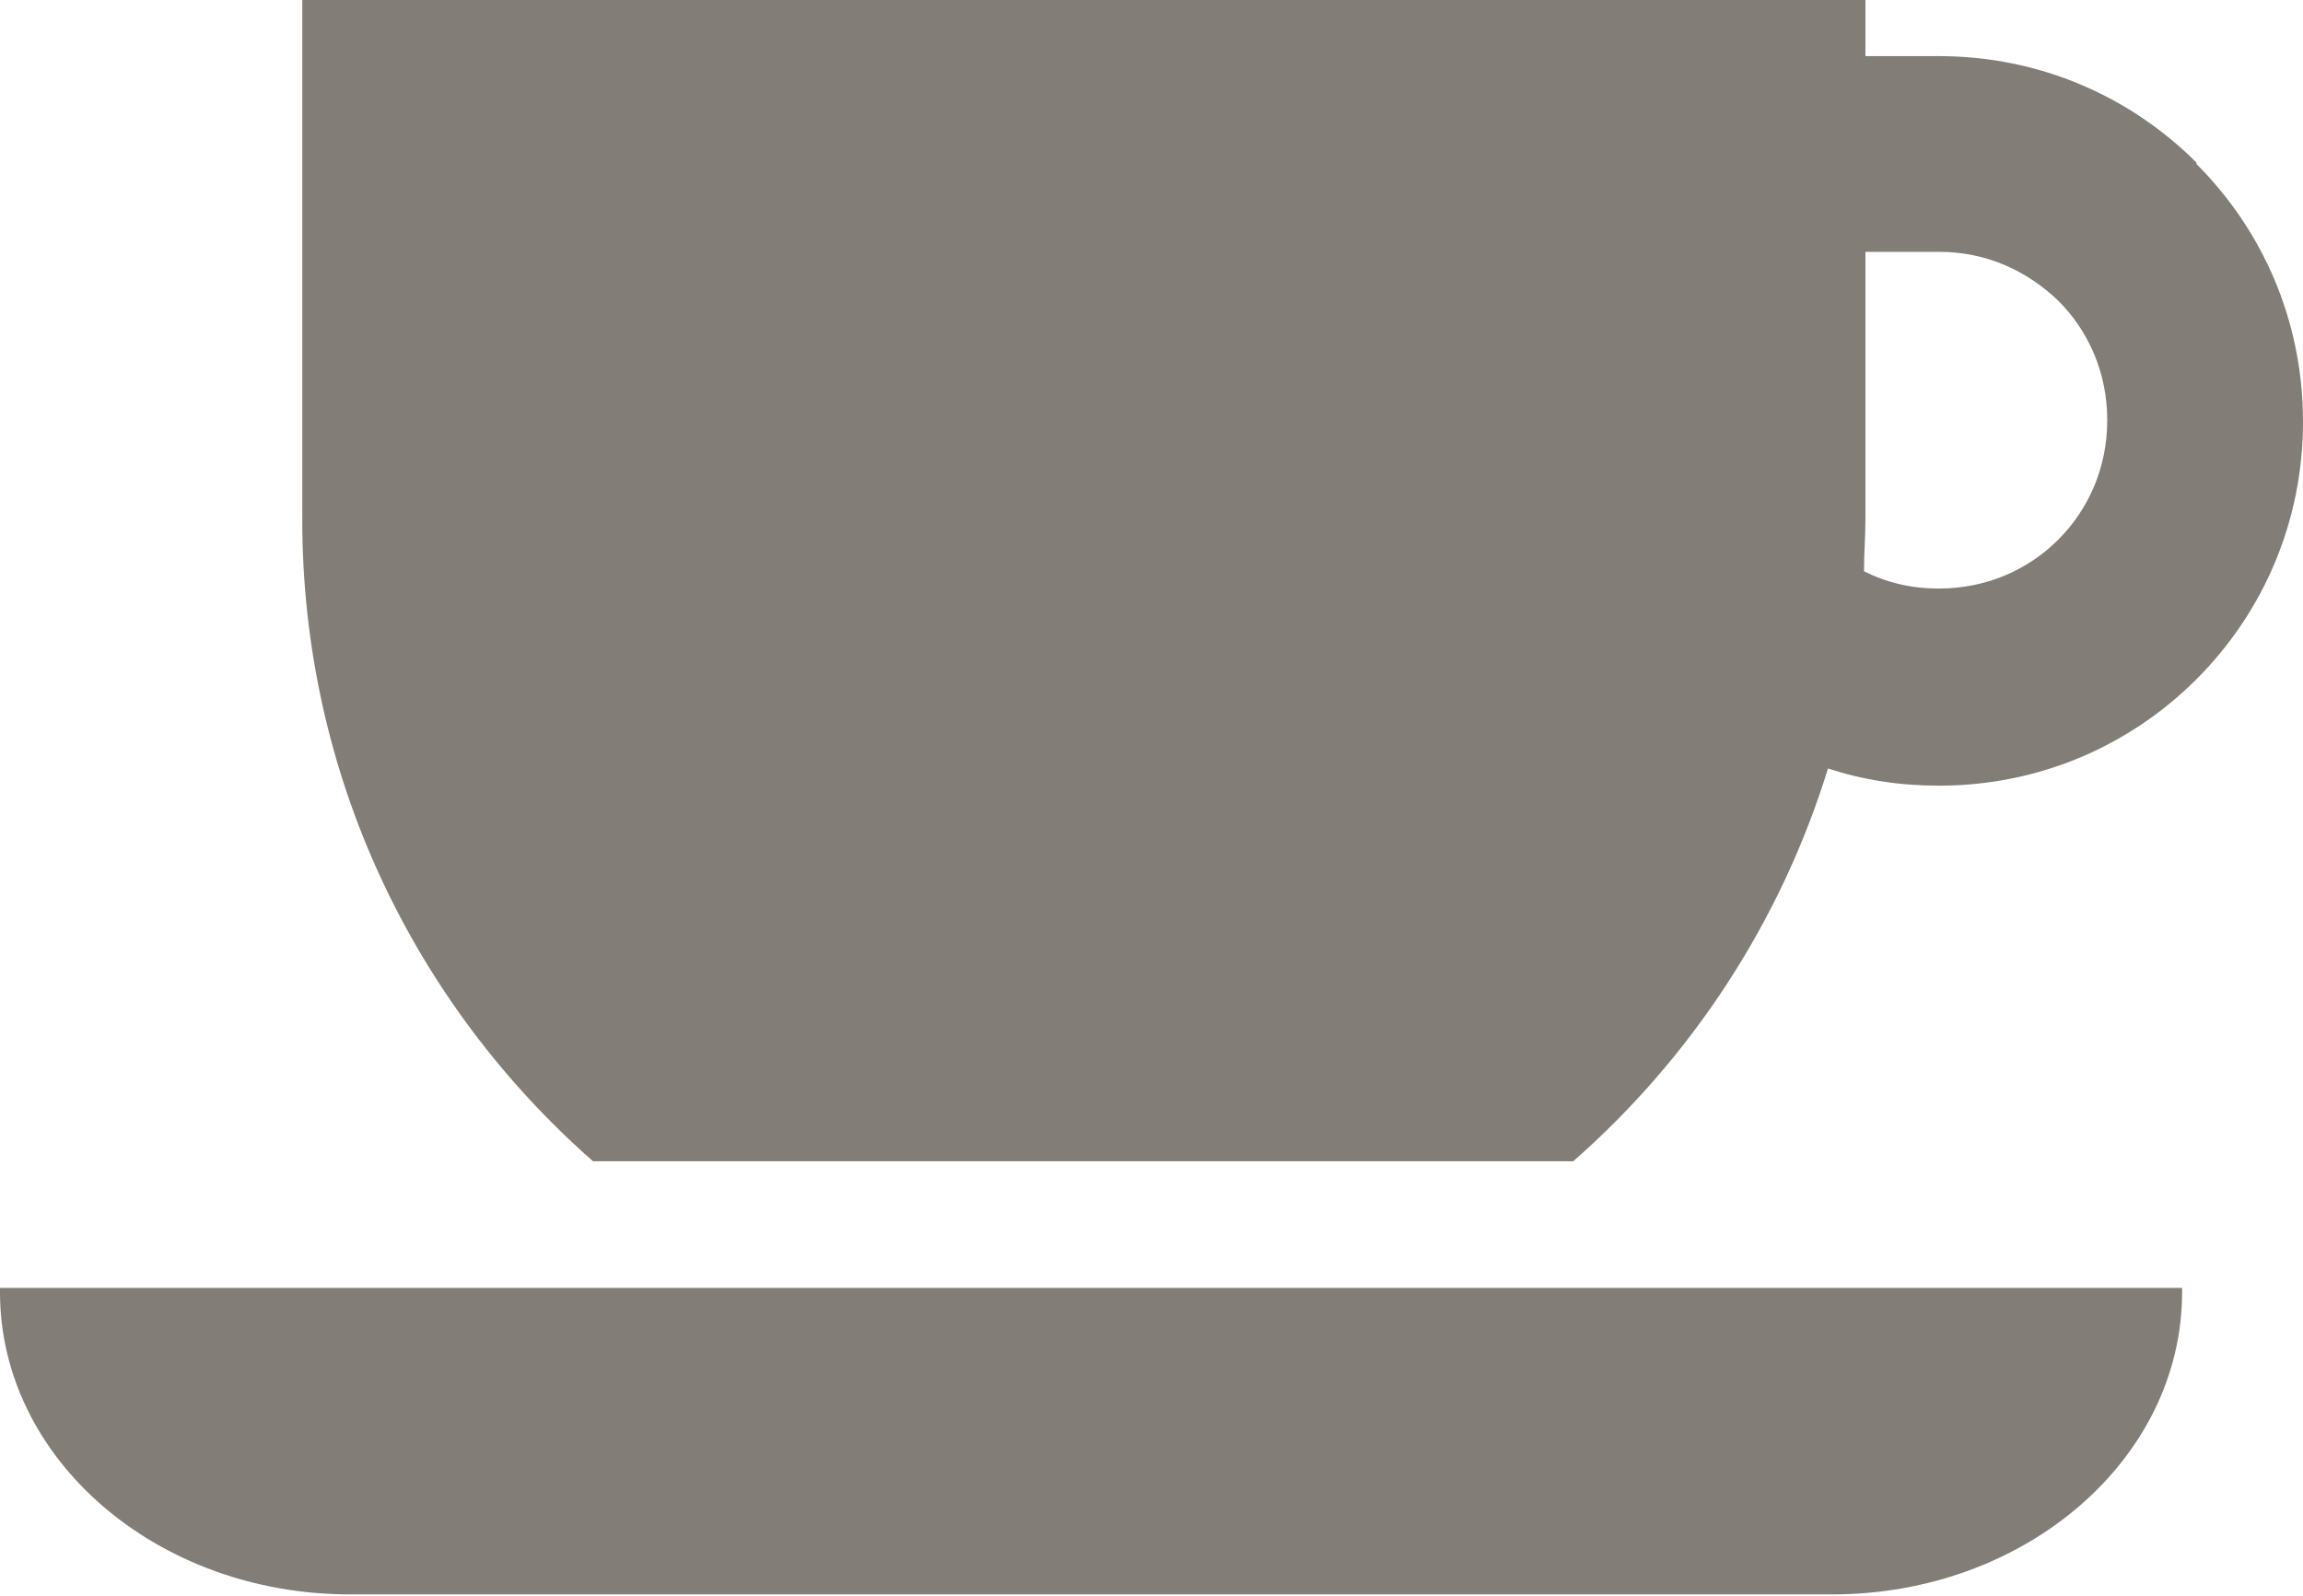
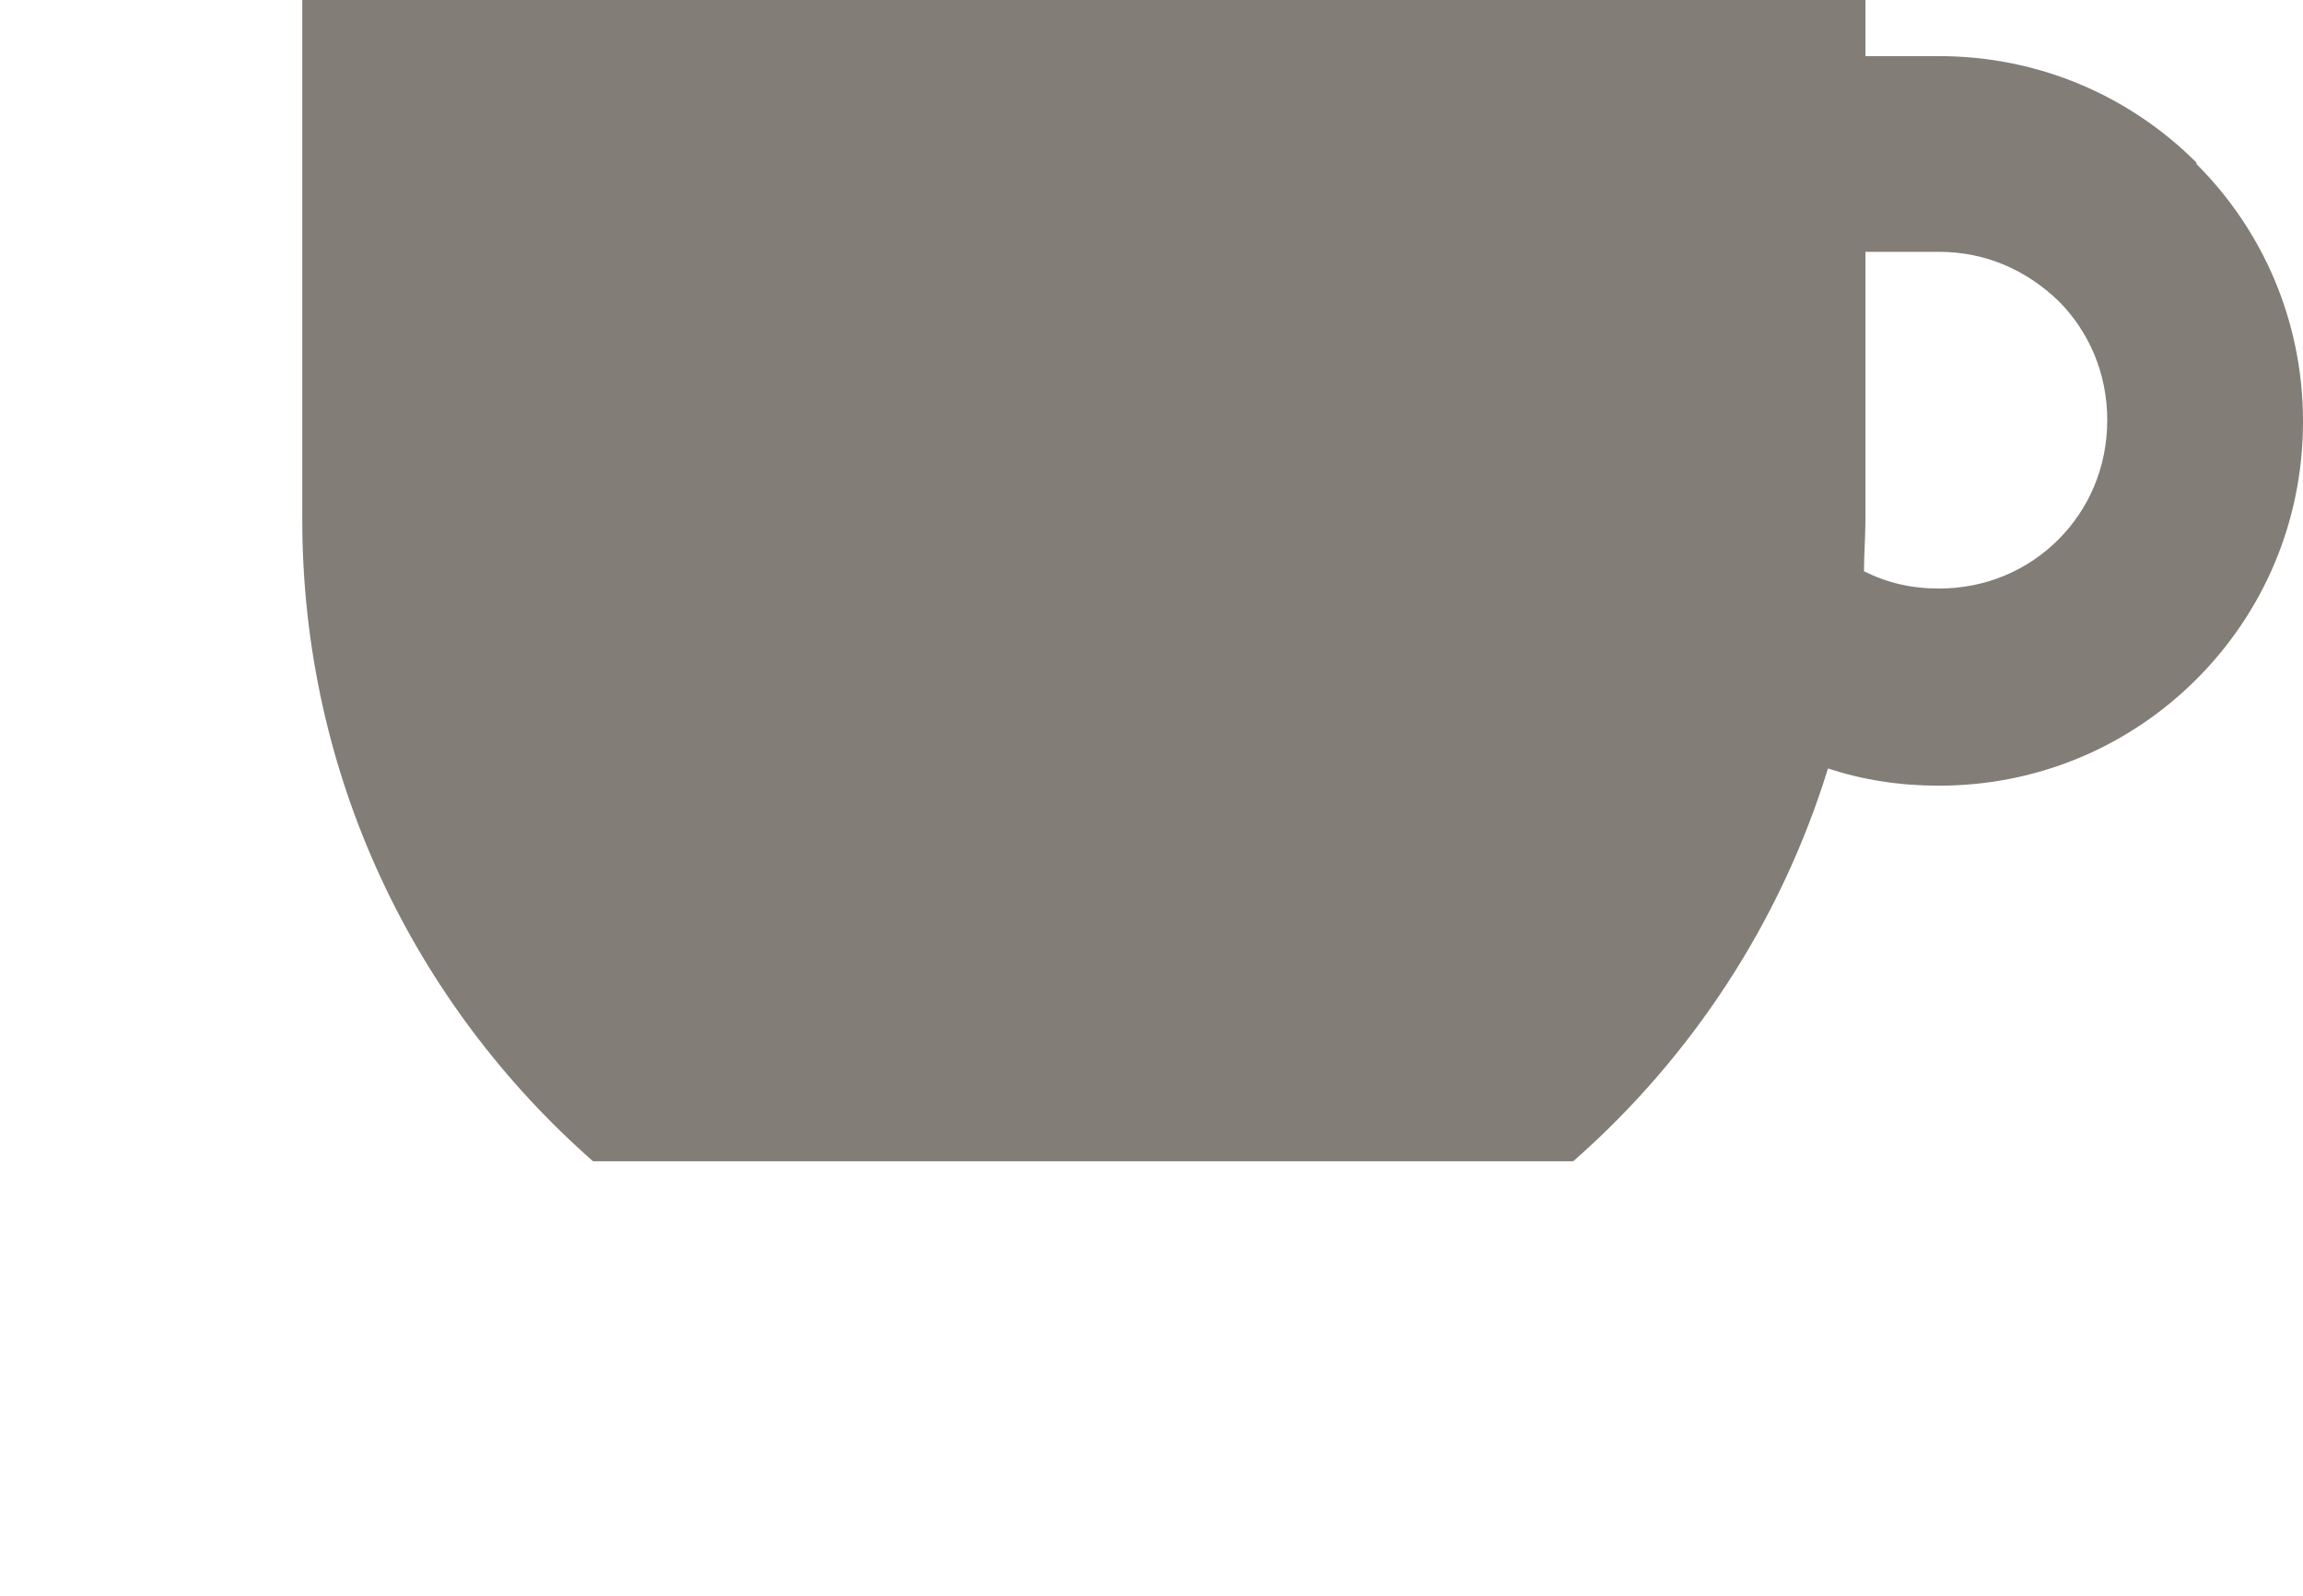
<svg xmlns="http://www.w3.org/2000/svg" id="_レイヤー_2" data-name="レイヤー_2" viewBox="0 0 16 11.09">
  <defs>
    <style>
      .cls-1 {
        fill: #827d77;
      }
    </style>
  </defs>
  <g id="_レイヤー_1-2" data-name="レイヤー_1">
    <g>
-       <path class="cls-1" d="M0,8.98c0,1.16,1.09,2.1,2.43,2.1h10.3c1.34,0,2.43-.94,2.43-2.1v-.03H0v.03Z" />
      <path class="cls-1" d="M15.26,1.13c-.46-.46-1.09-.74-1.79-.74h-.51v-.39H2.1v3.61c0,1.78.78,3.37,2.02,4.46h6.81c.82-.72,1.44-1.66,1.77-2.73.24.08.5.12.77.12.7,0,1.33-.28,1.79-.74.46-.46.74-1.09.74-1.79,0-.7-.28-1.33-.74-1.79ZM14.3,3.75c-.21.21-.5.34-.83.34-.19,0-.36-.04-.52-.12,0-.12.01-.24.01-.36v-1.86h.51c.33,0,.61.13.83.34.21.21.34.5.34.83,0,.33-.13.62-.34.83Z" />
    </g>
  </g>
</svg>